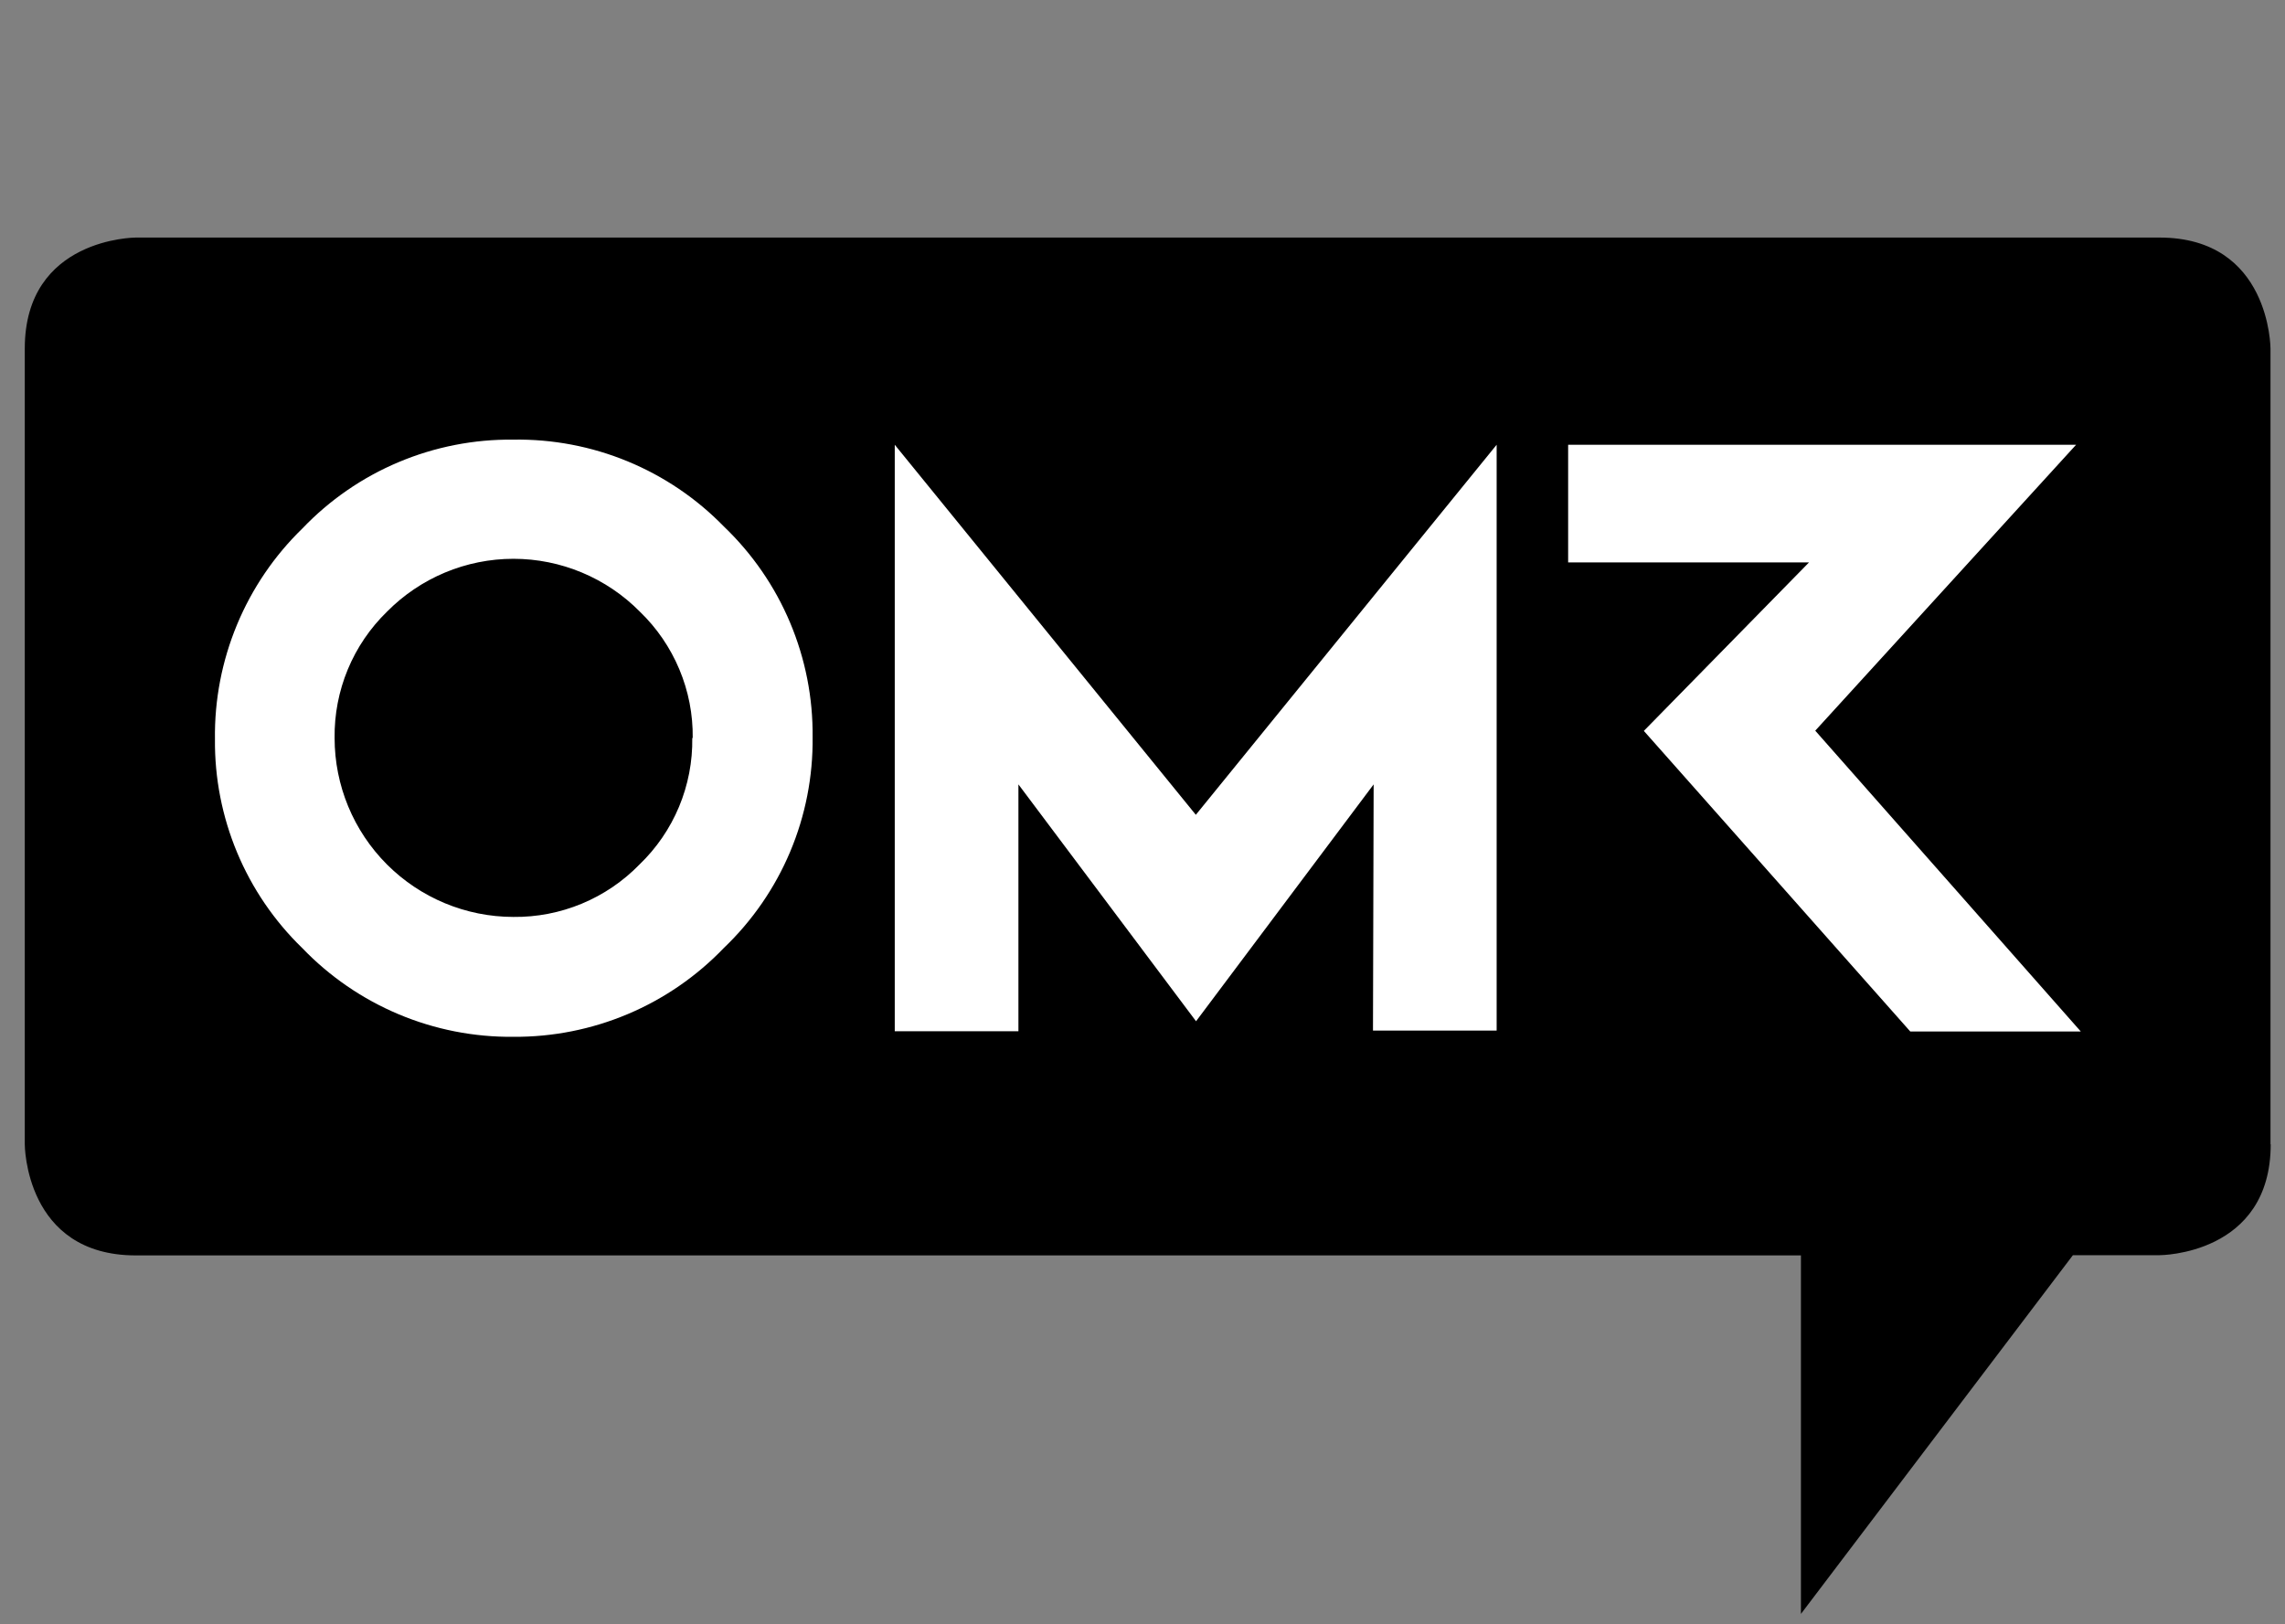
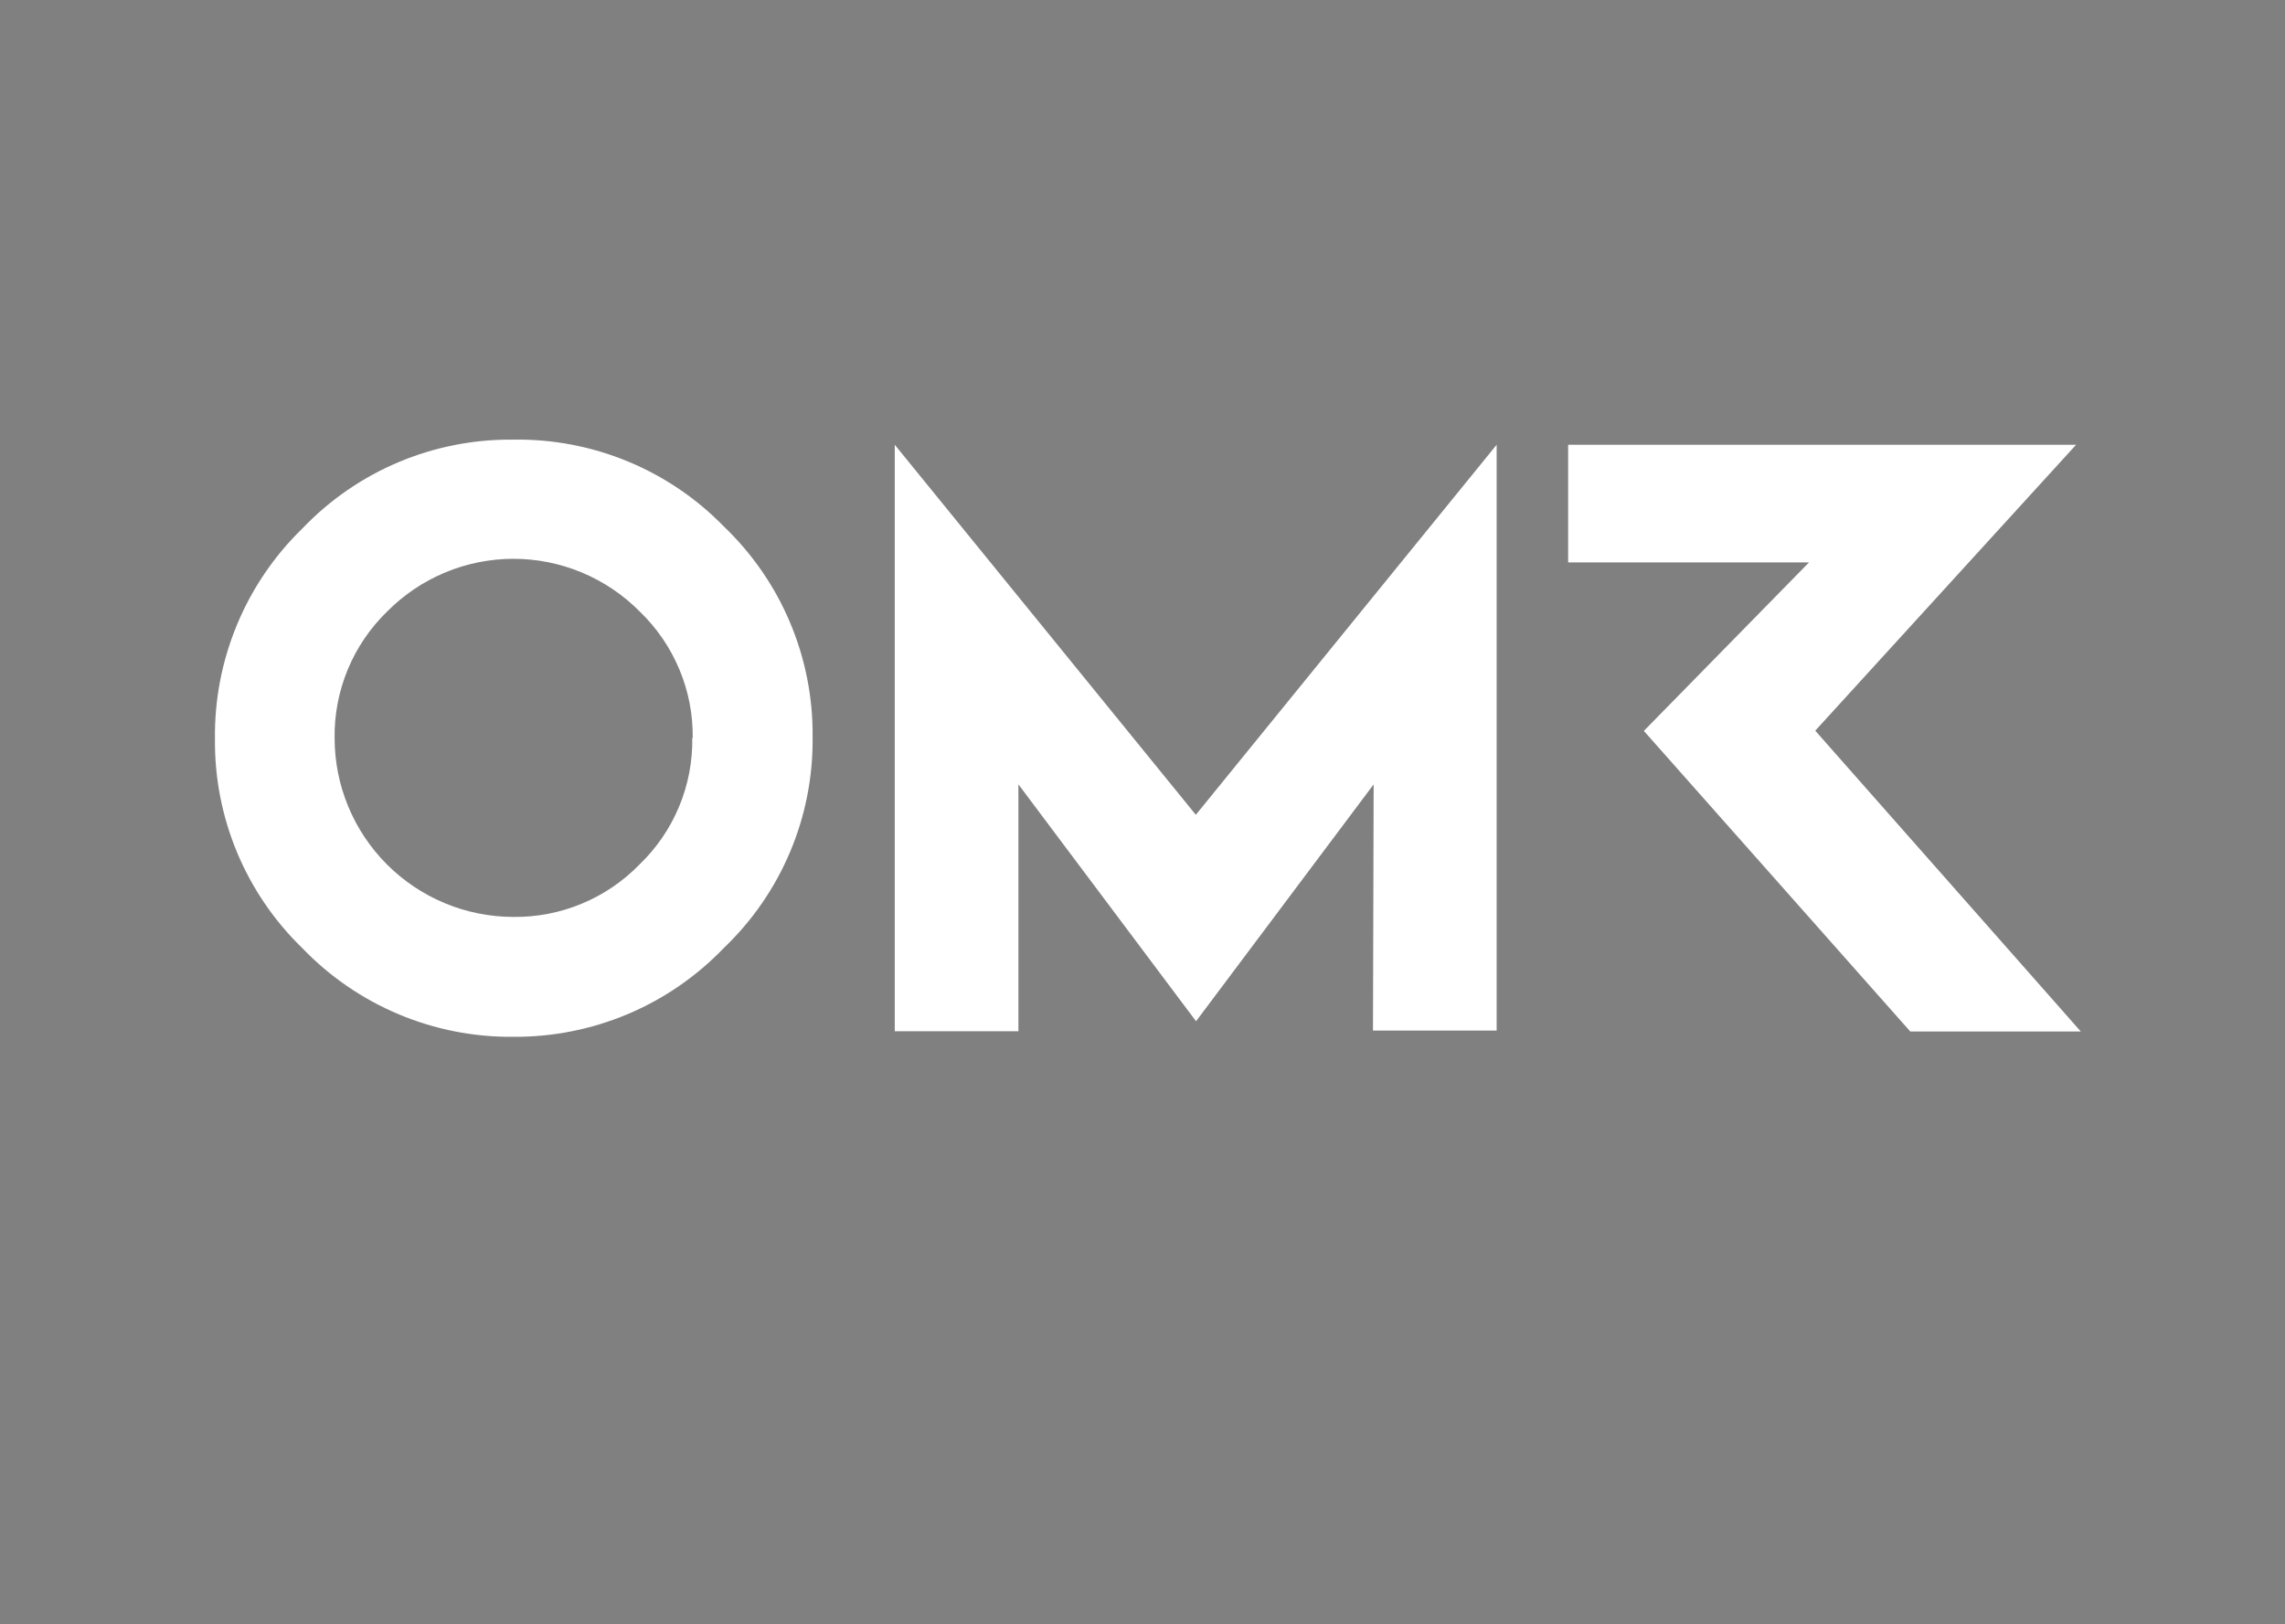
<svg xmlns="http://www.w3.org/2000/svg" width="83" height="59" viewBox="0 0 83 59" fill="none">
  <rect x="0" y="0" width="83" height="59" fill="#808080" stroke="none" />
  <g clip-path="url(#clip0_2719_89457)">
-     <path d="M82.473 41.574V12.662C82.473 12.662 82.473 8.63 78.441 8.63H4.933C4.933 8.63 0.9 8.63 0.9 12.662V41.574C0.9 41.574 0.9 45.606 4.933 45.606H65.417V58.63L75.296 45.598H78.449C78.449 45.598 82.481 45.598 82.481 41.566" fill="black" />
    <path d="M25.146 26.81C25.159 27.667 24.995 28.517 24.665 29.308C24.335 30.099 23.845 30.813 23.227 31.407C22.632 32.018 21.919 32.502 21.132 32.829C20.345 33.156 19.499 33.32 18.646 33.31C16.924 33.308 15.273 32.622 14.055 31.403C12.838 30.184 12.154 28.532 12.154 26.81C12.143 25.956 12.306 25.108 12.633 24.319C12.96 23.53 13.445 22.816 14.057 22.221C14.658 21.613 15.373 21.13 16.161 20.8C16.95 20.47 17.796 20.3 18.65 20.3C19.505 20.3 20.351 20.47 21.139 20.8C21.928 21.13 22.643 21.613 23.243 22.221C23.859 22.814 24.347 23.528 24.677 24.317C25.008 25.106 25.173 25.954 25.162 26.81M26.291 34.439C27.326 33.451 28.146 32.261 28.701 30.944C29.256 29.625 29.534 28.207 29.517 26.777C29.532 25.349 29.253 23.933 28.698 22.616C28.144 21.3 27.324 20.111 26.291 19.124C25.299 18.105 24.109 17.3 22.794 16.758C21.48 16.216 20.068 15.948 18.646 15.971C17.216 15.955 15.798 16.233 14.48 16.788C13.162 17.342 11.973 18.163 10.985 19.197C9.963 20.19 9.154 21.38 8.608 22.696C8.062 24.012 7.789 25.425 7.808 26.85C7.794 28.264 8.068 29.665 8.613 30.97C9.158 32.274 9.962 33.455 10.977 34.439C11.967 35.471 13.159 36.29 14.478 36.845C15.797 37.4 17.215 37.679 18.646 37.665C20.073 37.675 21.487 37.395 22.802 36.84C24.116 36.286 25.304 35.468 26.291 34.439ZM49.872 37.439H54.364V16.157L43.437 29.6L32.501 16.157V37.463H36.993V28.495L43.445 37.1L49.896 28.495L49.872 37.439ZM65.937 26.544L75.412 16.157H56.961V20.431H65.711L59.711 26.552L69.388 37.471H75.582L65.937 26.544Z" fill="white" />
  </g>
  <defs>
    <clipPath id="clip0_2719_89457">
      <rect width="82" height="58" fill="white" transform="translate(0.75 0.63)" />
    </clipPath>
  </defs>
</svg>